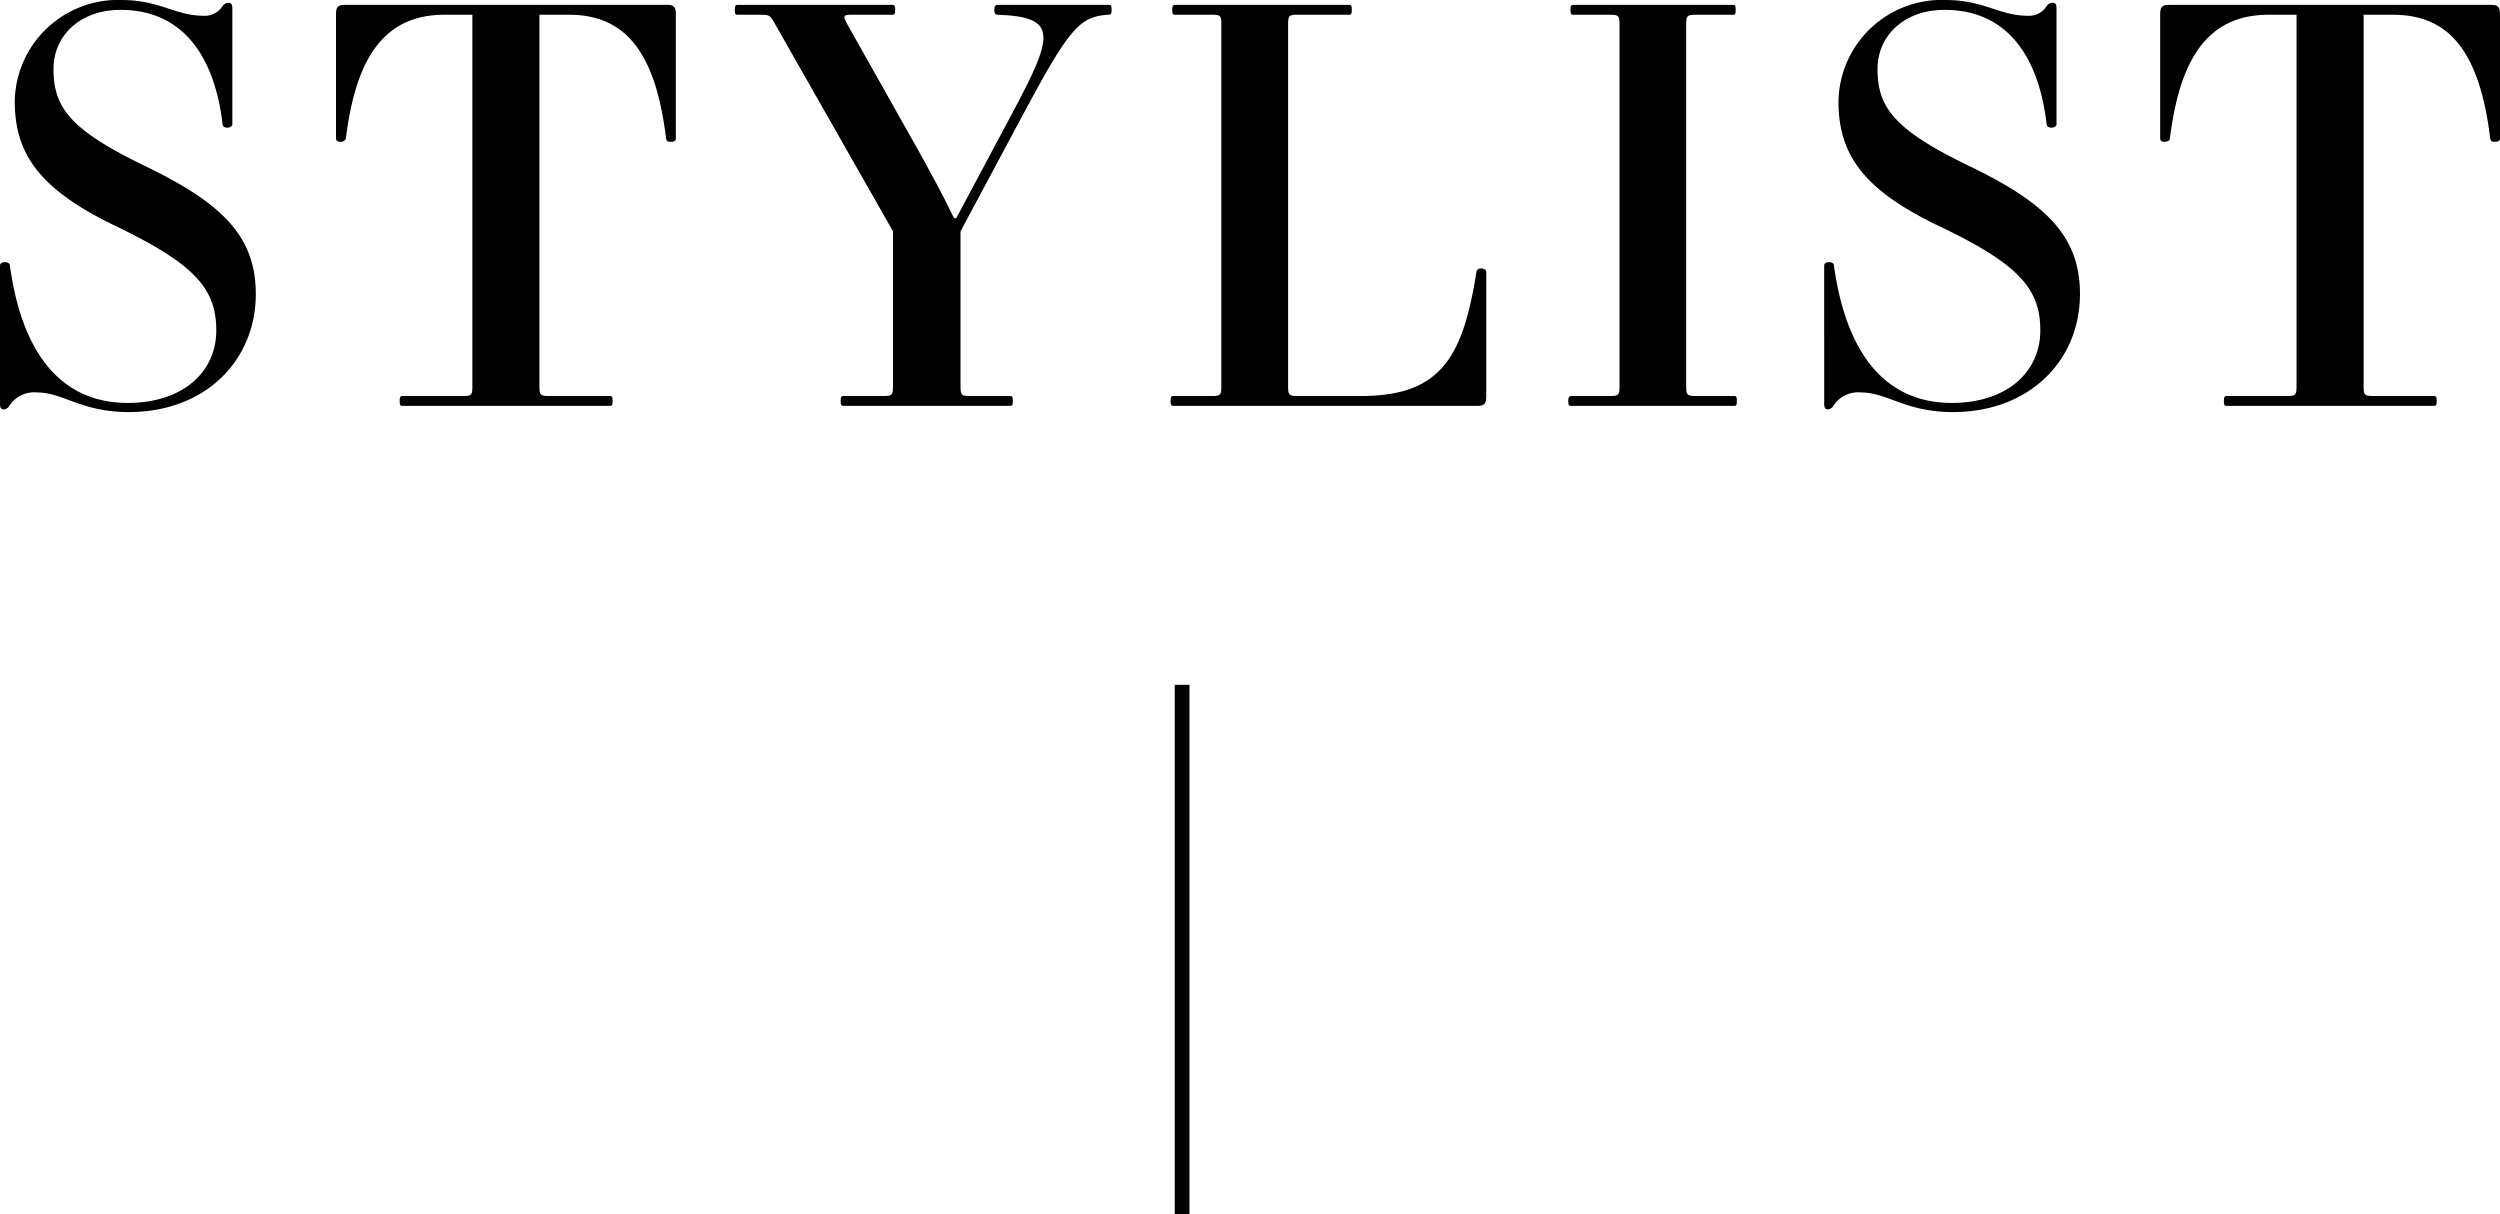
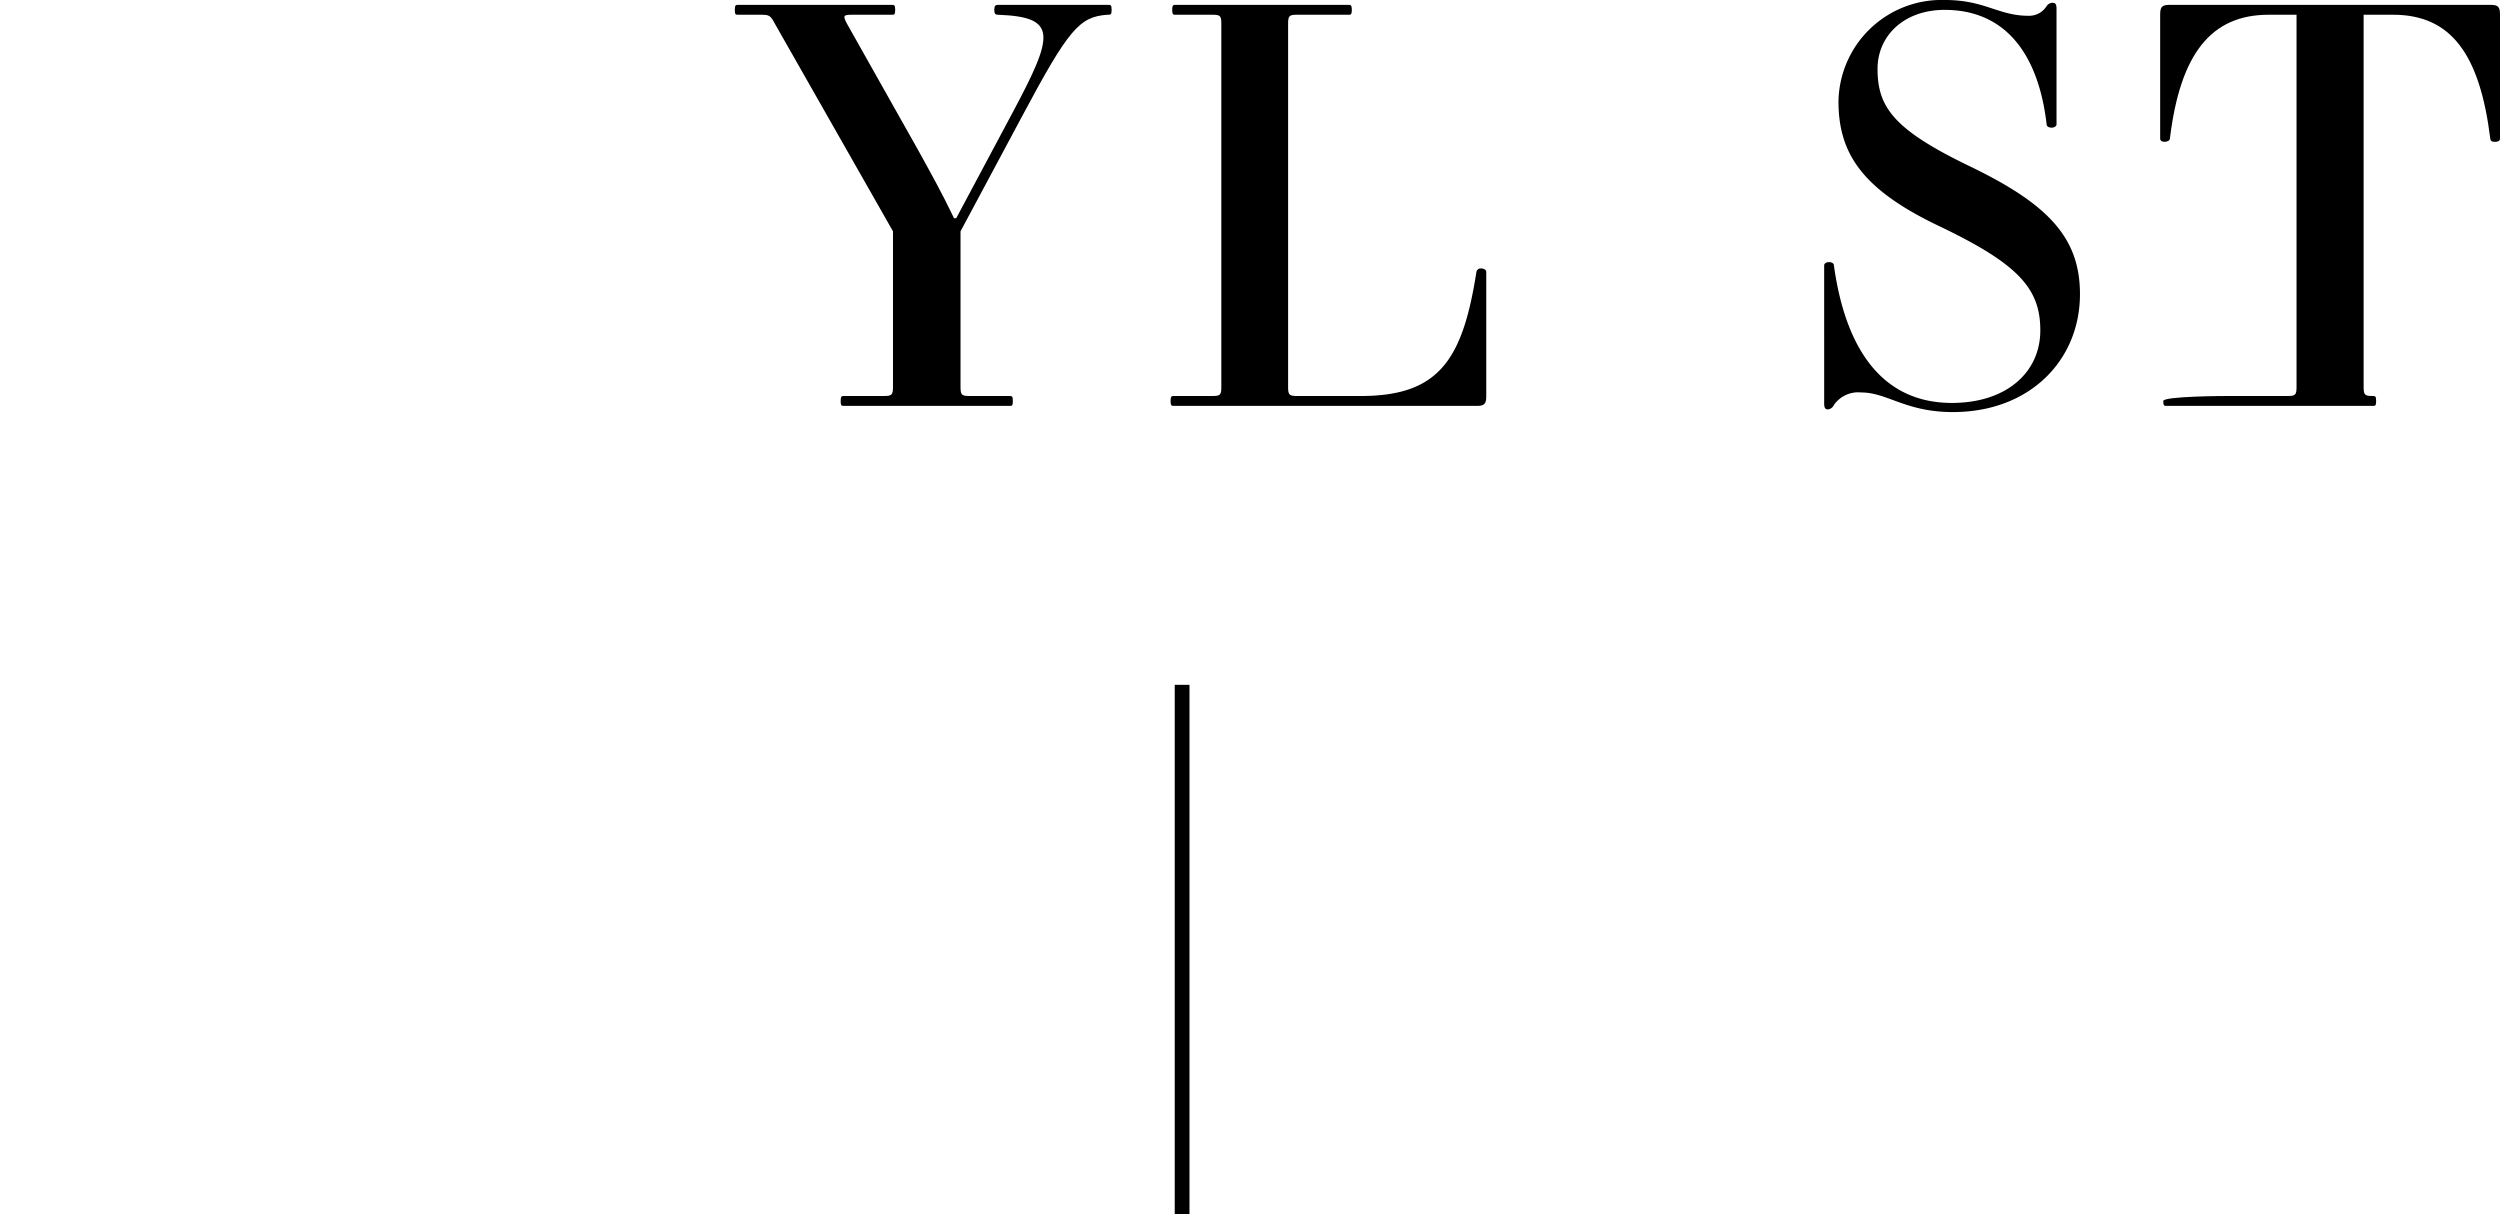
<svg xmlns="http://www.w3.org/2000/svg" width="169.57" height="82.37" viewBox="0 0 169.57 82.37">
  <defs>
    <style>.cls-1{fill:none;stroke:#000;stroke-miterlimit:10;}</style>
  </defs>
  <g id="レイヤー_2" data-name="レイヤー 2">
    <g id="写真">
-       <path d="M8.21,0c2.67,0,3.63,1.07,5.63,1.07A1.42,1.42,0,0,0,15.1.41a.5.5,0,0,1,.4-.22c.19,0,.26.11.26.4V8.44c0,.11-.15.22-.33.22s-.33-.08-.33-.22C14.54,3.7,12.32.67,8.18.67c-2.78,0-4.55,1.77-4.55,4,0,2.59,1.07,4.11,6.21,6.59,5.29,2.55,7.51,4.81,7.51,8.69,0,4.48-3.4,8-8.62,8-3.22,0-4.44-1.33-6.21-1.33a2,2,0,0,0-1.85.85.51.51,0,0,1-.41.3c-.19,0-.26-.11-.26-.41V18c0-.11.11-.22.33-.22s.34.11.34.22c.81,5.92,3.44,9.33,8,9.33,3.7,0,6-2.07,6-4.92s-1.48-4.52-6.95-7.14C2.63,12.8,1,10.4,1,6.85A7,7,0,0,1,8.21,0Z" />
-       <path d="M27.34,26.86h4.07c.56,0,.63-.07.63-.63V1H30.16c-3.93,0-6,2.66-6.7,8.4a.37.37,0,0,1-.37.22c-.15,0-.3-.07-.3-.22V1c0-.52.11-.67.63-.67h21.8c.51,0,.62.15.62.67V9.4c0,.18-.18.22-.33.22s-.29,0-.33-.22C44.48,3.66,42.51,1,38.59,1h-2V26.23c0,.56.08.63.63.63h4.11c.15,0,.22,0,.22.34s-.07.33-.22.33h-14c-.15,0-.22,0-.22-.33S27.19,26.86,27.34,26.86Z" />
      <path d="M50.06.33H60.49c.15,0,.23,0,.23.34s-.08.33-.23.33H57.76c-.56,0-.6.07-.3.63l4.77,8.47c.78,1.41,1.67,3,2.48,4.7h.15l3.81-7.14c2.85-5.33,3.07-6.51-1-6.66-.15,0-.23-.07-.23-.33s.08-.34.23-.34h7.51c.15,0,.22,0,.22.34s-.07.33-.3.33c-1.88.15-2.59.92-5.77,6.88l-4.18,7.81V26.23c0,.56.07.63.63.63h2.7c.15,0,.22,0,.22.34s-.07.33-.22.33H57.24c-.15,0-.22,0-.22-.33s.07-.34.22-.34h2.7c.55,0,.63-.07.63-.63V15.69l-8-14.06c-.3-.56-.37-.63-.93-.63H50.06c-.15,0-.22,0-.22-.33S49.91.33,50.06.33Z" />
      <path d="M79.62,26.86h2.59c.56,0,.63-.07.63-.63V1.63c0-.56-.07-.63-.63-.63H79.73c-.14,0-.22,0-.22-.33s.08-.34.22-.34H91.46c.15,0,.23,0,.23.34s-.08.33-.23.33H88c-.55,0-.63.07-.63.63v24.6c0,.56.08.63.63.63h4.3c5.32,0,6.91-2.48,7.84-8.4a.29.29,0,0,1,.33-.25c.15,0,.34.07.34.25v8.4c0,.52-.12.67-.63.67H79.62c-.14,0-.22,0-.22-.33S79.48,26.86,79.62,26.86Z" />
-       <path d="M106.63,26.86h2.59c.56,0,.63-.07.63-.63V1.63c0-.56-.07-.63-.63-.63h-2.48c-.14,0-.22,0-.22-.33s.08-.34.22-.34h10.77c.15,0,.22,0,.22.34s-.07.33-.22.33H115c-.55,0-.63.07-.63.63v24.6c0,.56.08.63.63.63h2.59c.15,0,.22,0,.22.34s-.07.33-.22.33h-11c-.15,0-.22,0-.22-.33S106.48,26.86,106.63,26.86Z" />
      <path d="M131.94,0c2.67,0,3.63,1.07,5.63,1.07a1.4,1.4,0,0,0,1.25-.66.5.5,0,0,1,.41-.22c.19,0,.26.11.26.4V8.44c0,.11-.15.22-.33.22s-.34-.08-.34-.22C138.27,3.7,136.05.67,131.9.67c-2.77,0-4.55,1.77-4.55,4,0,2.59,1.08,4.11,6.22,6.59,5.29,2.55,7.51,4.81,7.51,8.69,0,4.48-3.4,8-8.62,8-3.22,0-4.44-1.33-6.22-1.33a2,2,0,0,0-1.85.85.51.51,0,0,1-.4.3c-.19,0-.26-.11-.26-.41V18c0-.11.11-.22.33-.22s.33.11.33.22c.82,5.92,3.44,9.33,8,9.33,3.7,0,6-2.07,6-4.92s-1.48-4.52-7-7.14c-5.07-2.45-6.69-4.85-6.69-8.4A7,7,0,0,1,131.94,0Z" />
-       <path d="M151.07,26.86h4.07c.56,0,.63-.07.63-.63V1h-1.89c-3.92,0-6,2.66-6.7,8.4,0,.15-.22.22-.37.22s-.29-.07-.29-.22V1c0-.52.11-.67.63-.67h21.79c.52,0,.63.15.63.67V9.4c0,.18-.18.22-.33.22s-.3,0-.33-.22c-.71-5.74-2.67-8.4-6.59-8.4h-2V26.23c0,.56.07.63.63.63h4.11c.14,0,.22,0,.22.34s-.08.33-.22.33h-14c-.15,0-.22,0-.22-.33S150.92,26.86,151.07,26.86Z" />
+       <path d="M151.07,26.86h4.07c.56,0,.63-.07.63-.63V1h-1.89c-3.92,0-6,2.66-6.7,8.4,0,.15-.22.22-.37.22s-.29-.07-.29-.22V1c0-.52.11-.67.63-.67h21.79c.52,0,.63.15.63.67V9.4c0,.18-.18.22-.33.22s-.3,0-.33-.22c-.71-5.74-2.67-8.4-6.59-8.4h-2V26.23c0,.56.07.63.63.63c.14,0,.22,0,.22.34s-.08.33-.22.33h-14c-.15,0-.22,0-.22-.33S150.92,26.86,151.07,26.86Z" />
      <line class="cls-1" x1="80.18" y1="46.45" x2="80.18" y2="82.37" />
    </g>
  </g>
</svg>